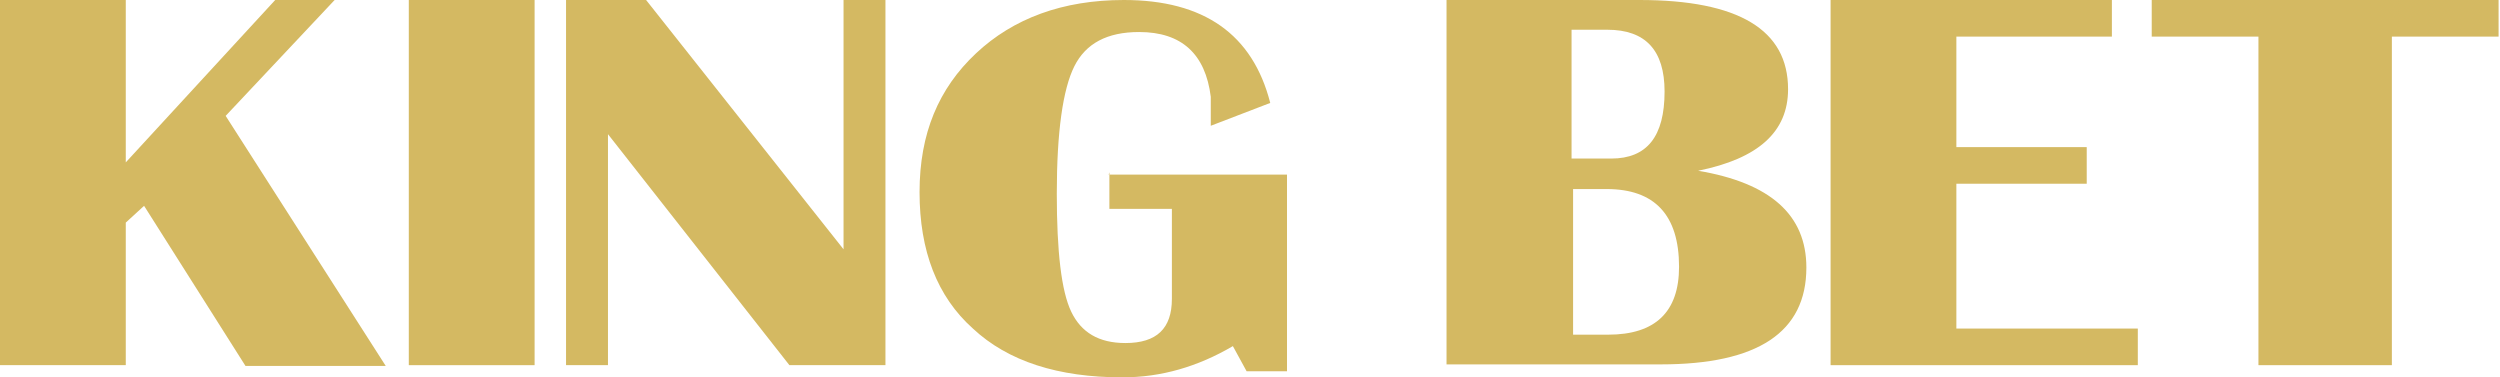
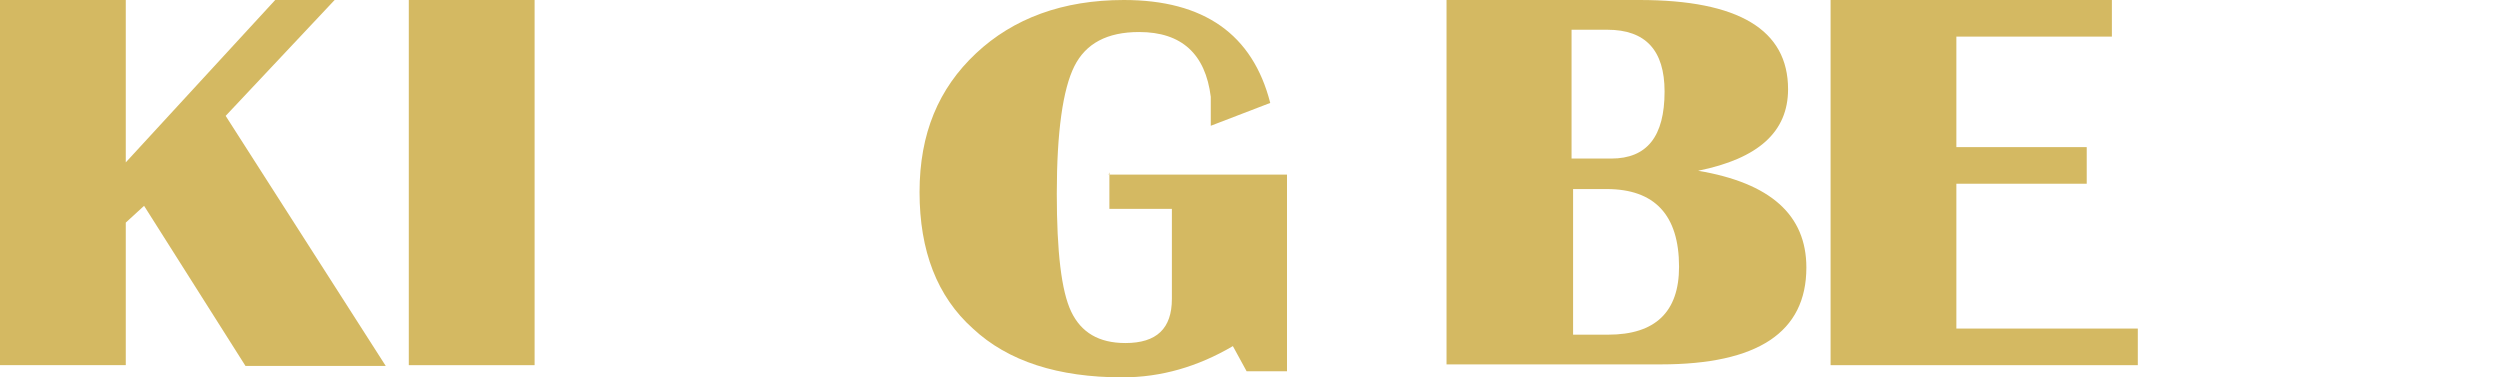
<svg xmlns="http://www.w3.org/2000/svg" width="106" height="16" viewBox="0 0 106 16" fill="none">
  <path d="M14.158 0.032L9.568 4.913L16.355 15.515H10.408L6.109 8.727L5.333 9.438V15.483H0V0H5.333V6.885L11.669 0H14.19L14.158 0.032Z" fill="#D4B962" />
  <path d="M22.667 0V15.483H17.333V0H22.667Z" fill="#D4B962" />
-   <path d="M37.543 0V15.483H33.471L25.778 5.689V15.483H24V0H27.394L35.766 10.57V0H37.543Z" fill="#D4B962" />
  <path d="M47.006 7.402H54.569V15.741H52.856L52.274 14.675C50.788 15.547 49.236 16 47.587 16C44.872 16 42.739 15.321 41.252 13.931C39.733 12.574 38.989 10.634 38.989 8.145C38.989 5.657 39.798 3.75 41.381 2.263C42.965 0.776 45.066 0 47.652 0C51.046 0 53.115 1.455 53.858 4.364L51.337 5.333V4.105C51.111 2.295 50.109 1.358 48.299 1.358C46.941 1.358 46.036 1.842 45.551 2.812C45.066 3.782 44.808 5.592 44.808 8.21C44.808 10.667 45.002 12.348 45.422 13.22C45.842 14.093 46.586 14.545 47.717 14.545C49.042 14.545 49.688 13.931 49.688 12.671V8.857H47.038V7.305L47.006 7.402Z" fill="#D4B962" />
  <path d="M61.333 15.483V0H69.511C73.713 0 75.814 1.261 75.814 3.782C75.814 5.592 74.553 6.723 72 7.24C75.071 7.758 76.59 9.115 76.59 11.345C76.59 14.093 74.521 15.45 70.416 15.45H61.333V15.483ZM66.667 6.723H68.315C69.834 6.723 70.578 5.786 70.578 3.879C70.578 2.133 69.77 1.261 68.153 1.261H66.634V6.723H66.667ZM66.667 14.19H68.186C70.19 14.19 71.192 13.22 71.192 11.313C71.192 9.115 70.157 8.016 68.121 8.016H66.699V14.19H66.667Z" fill="#D4B962" />
  <path d="M89.544 0V1.552H82.95V6.238H88.477V7.79H82.95V13.931H90.643V15.483H77.617V0H89.544Z" fill="#D4B962" />
-   <path d="M105.94 0V1.552H101.415V15.483H95.758V1.552H91.233V0H105.94Z" fill="#D4B962" />
</svg>